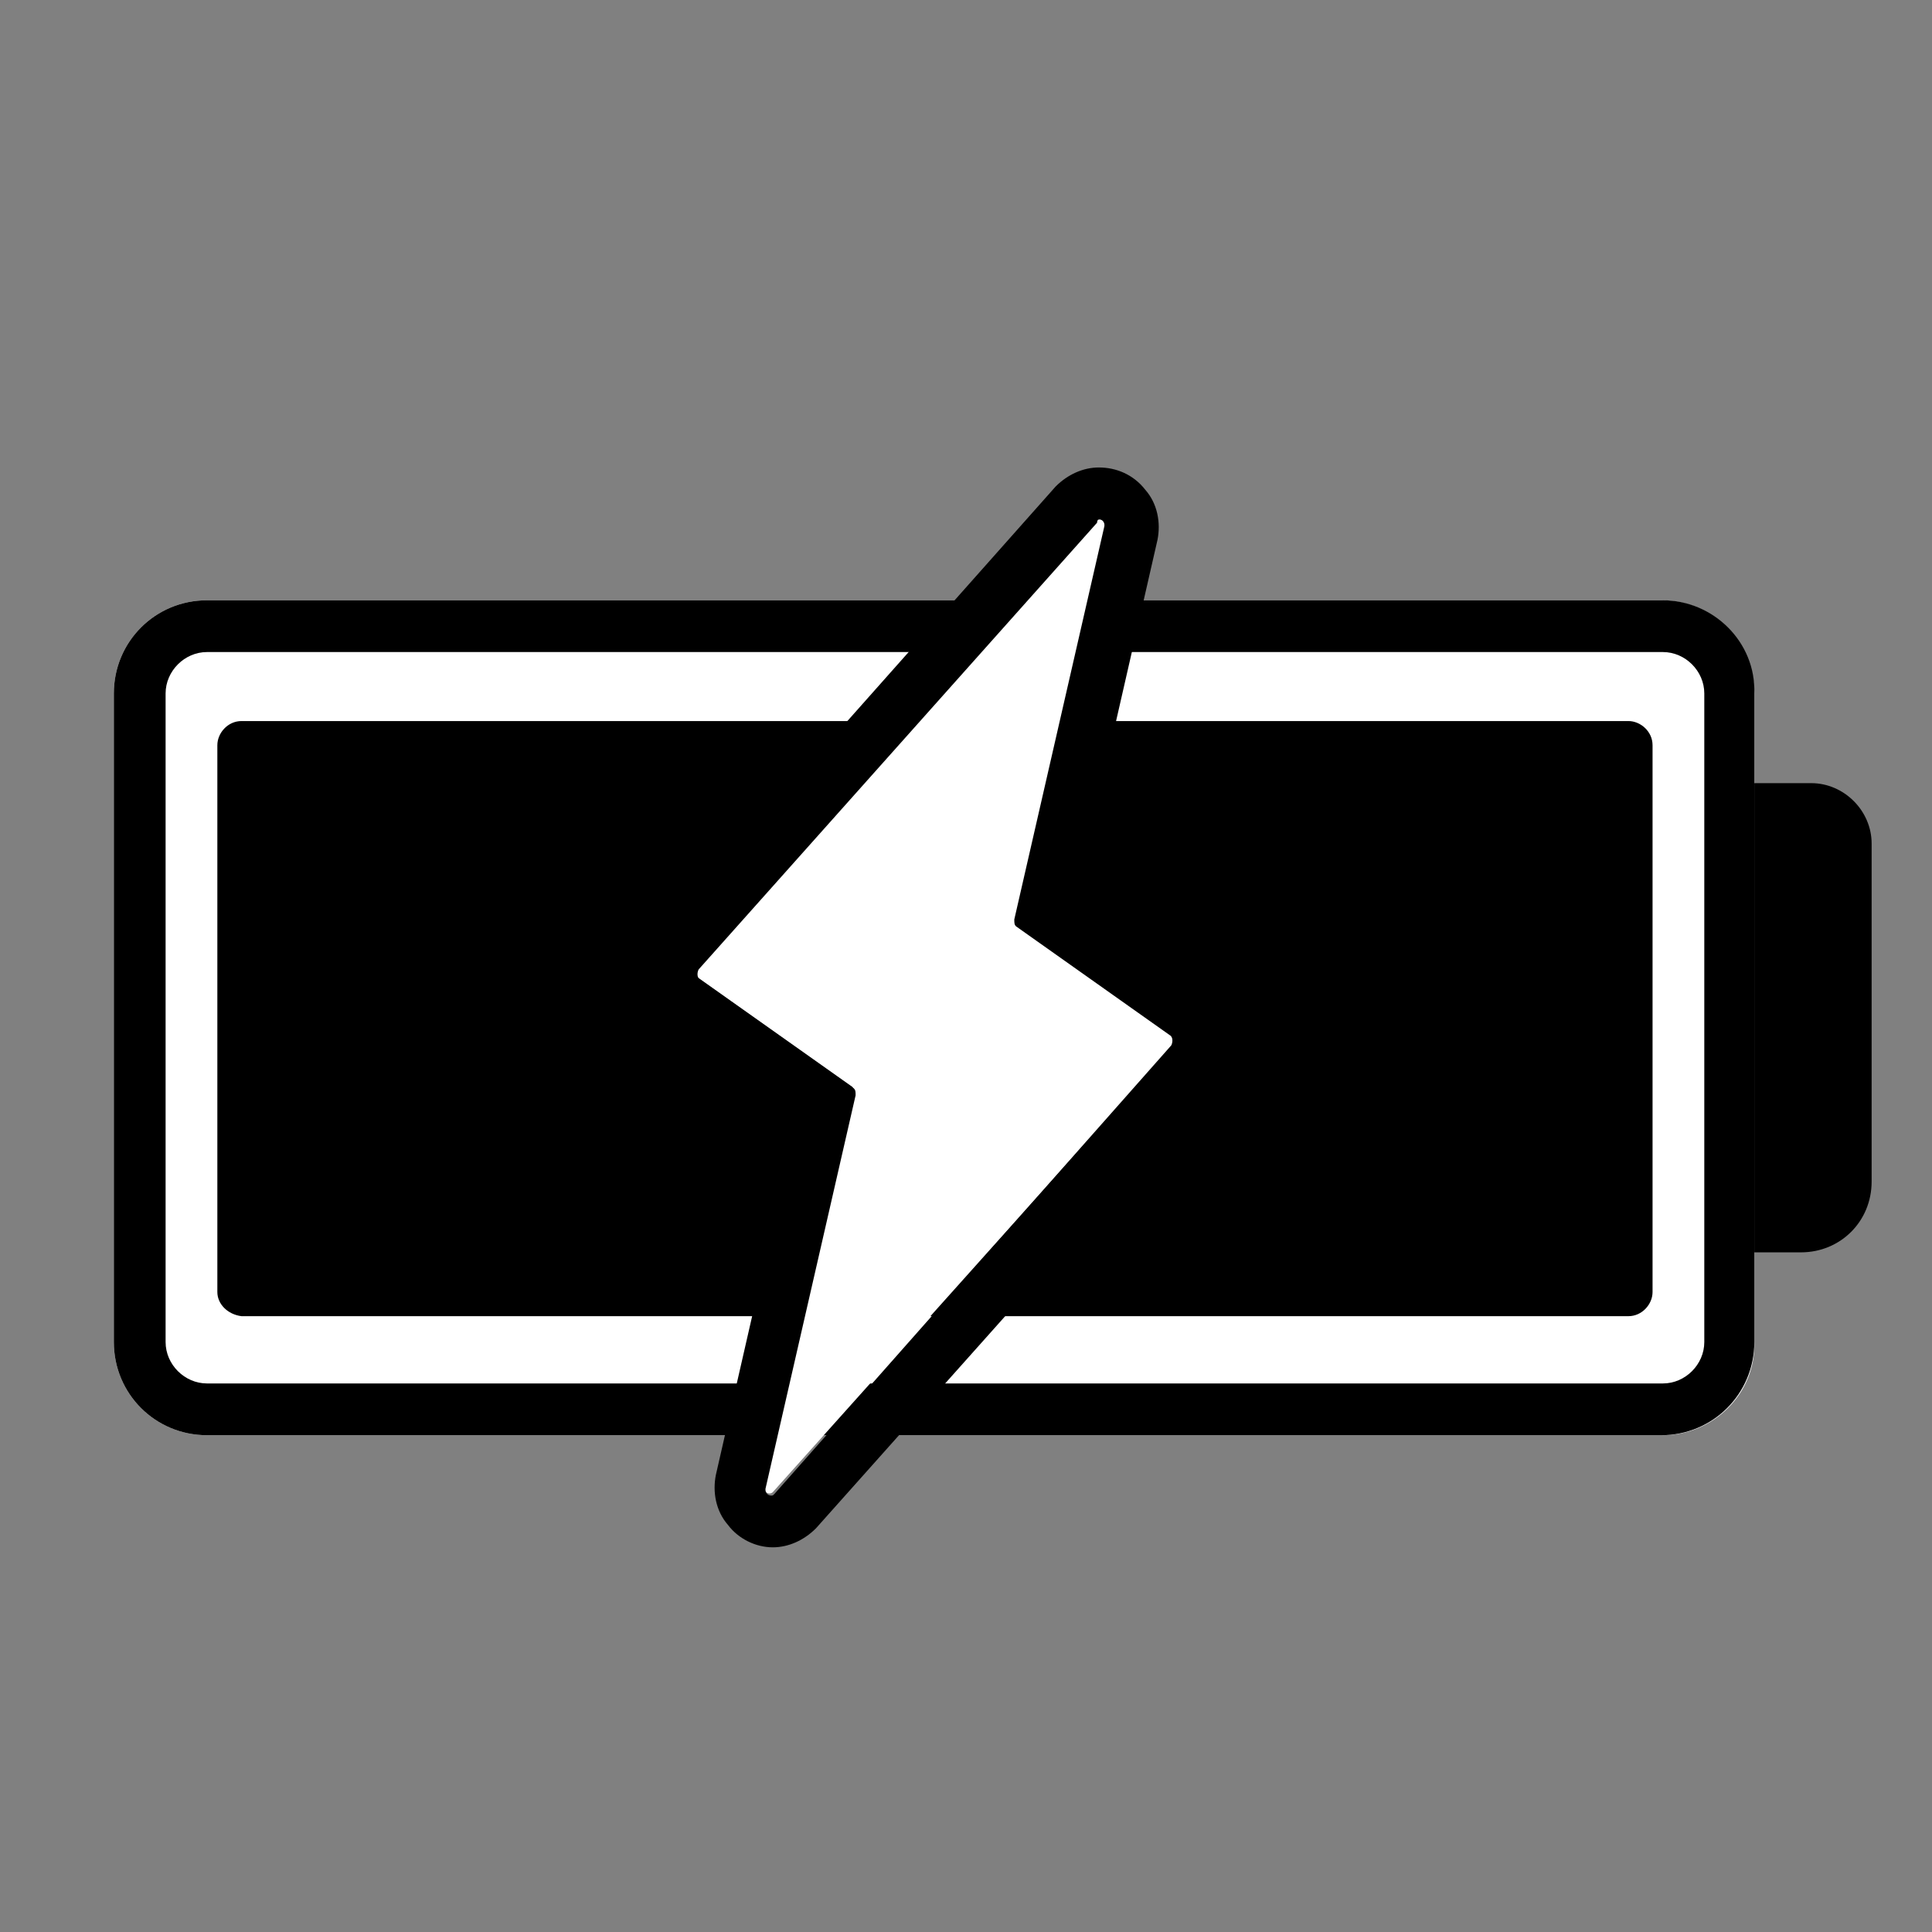
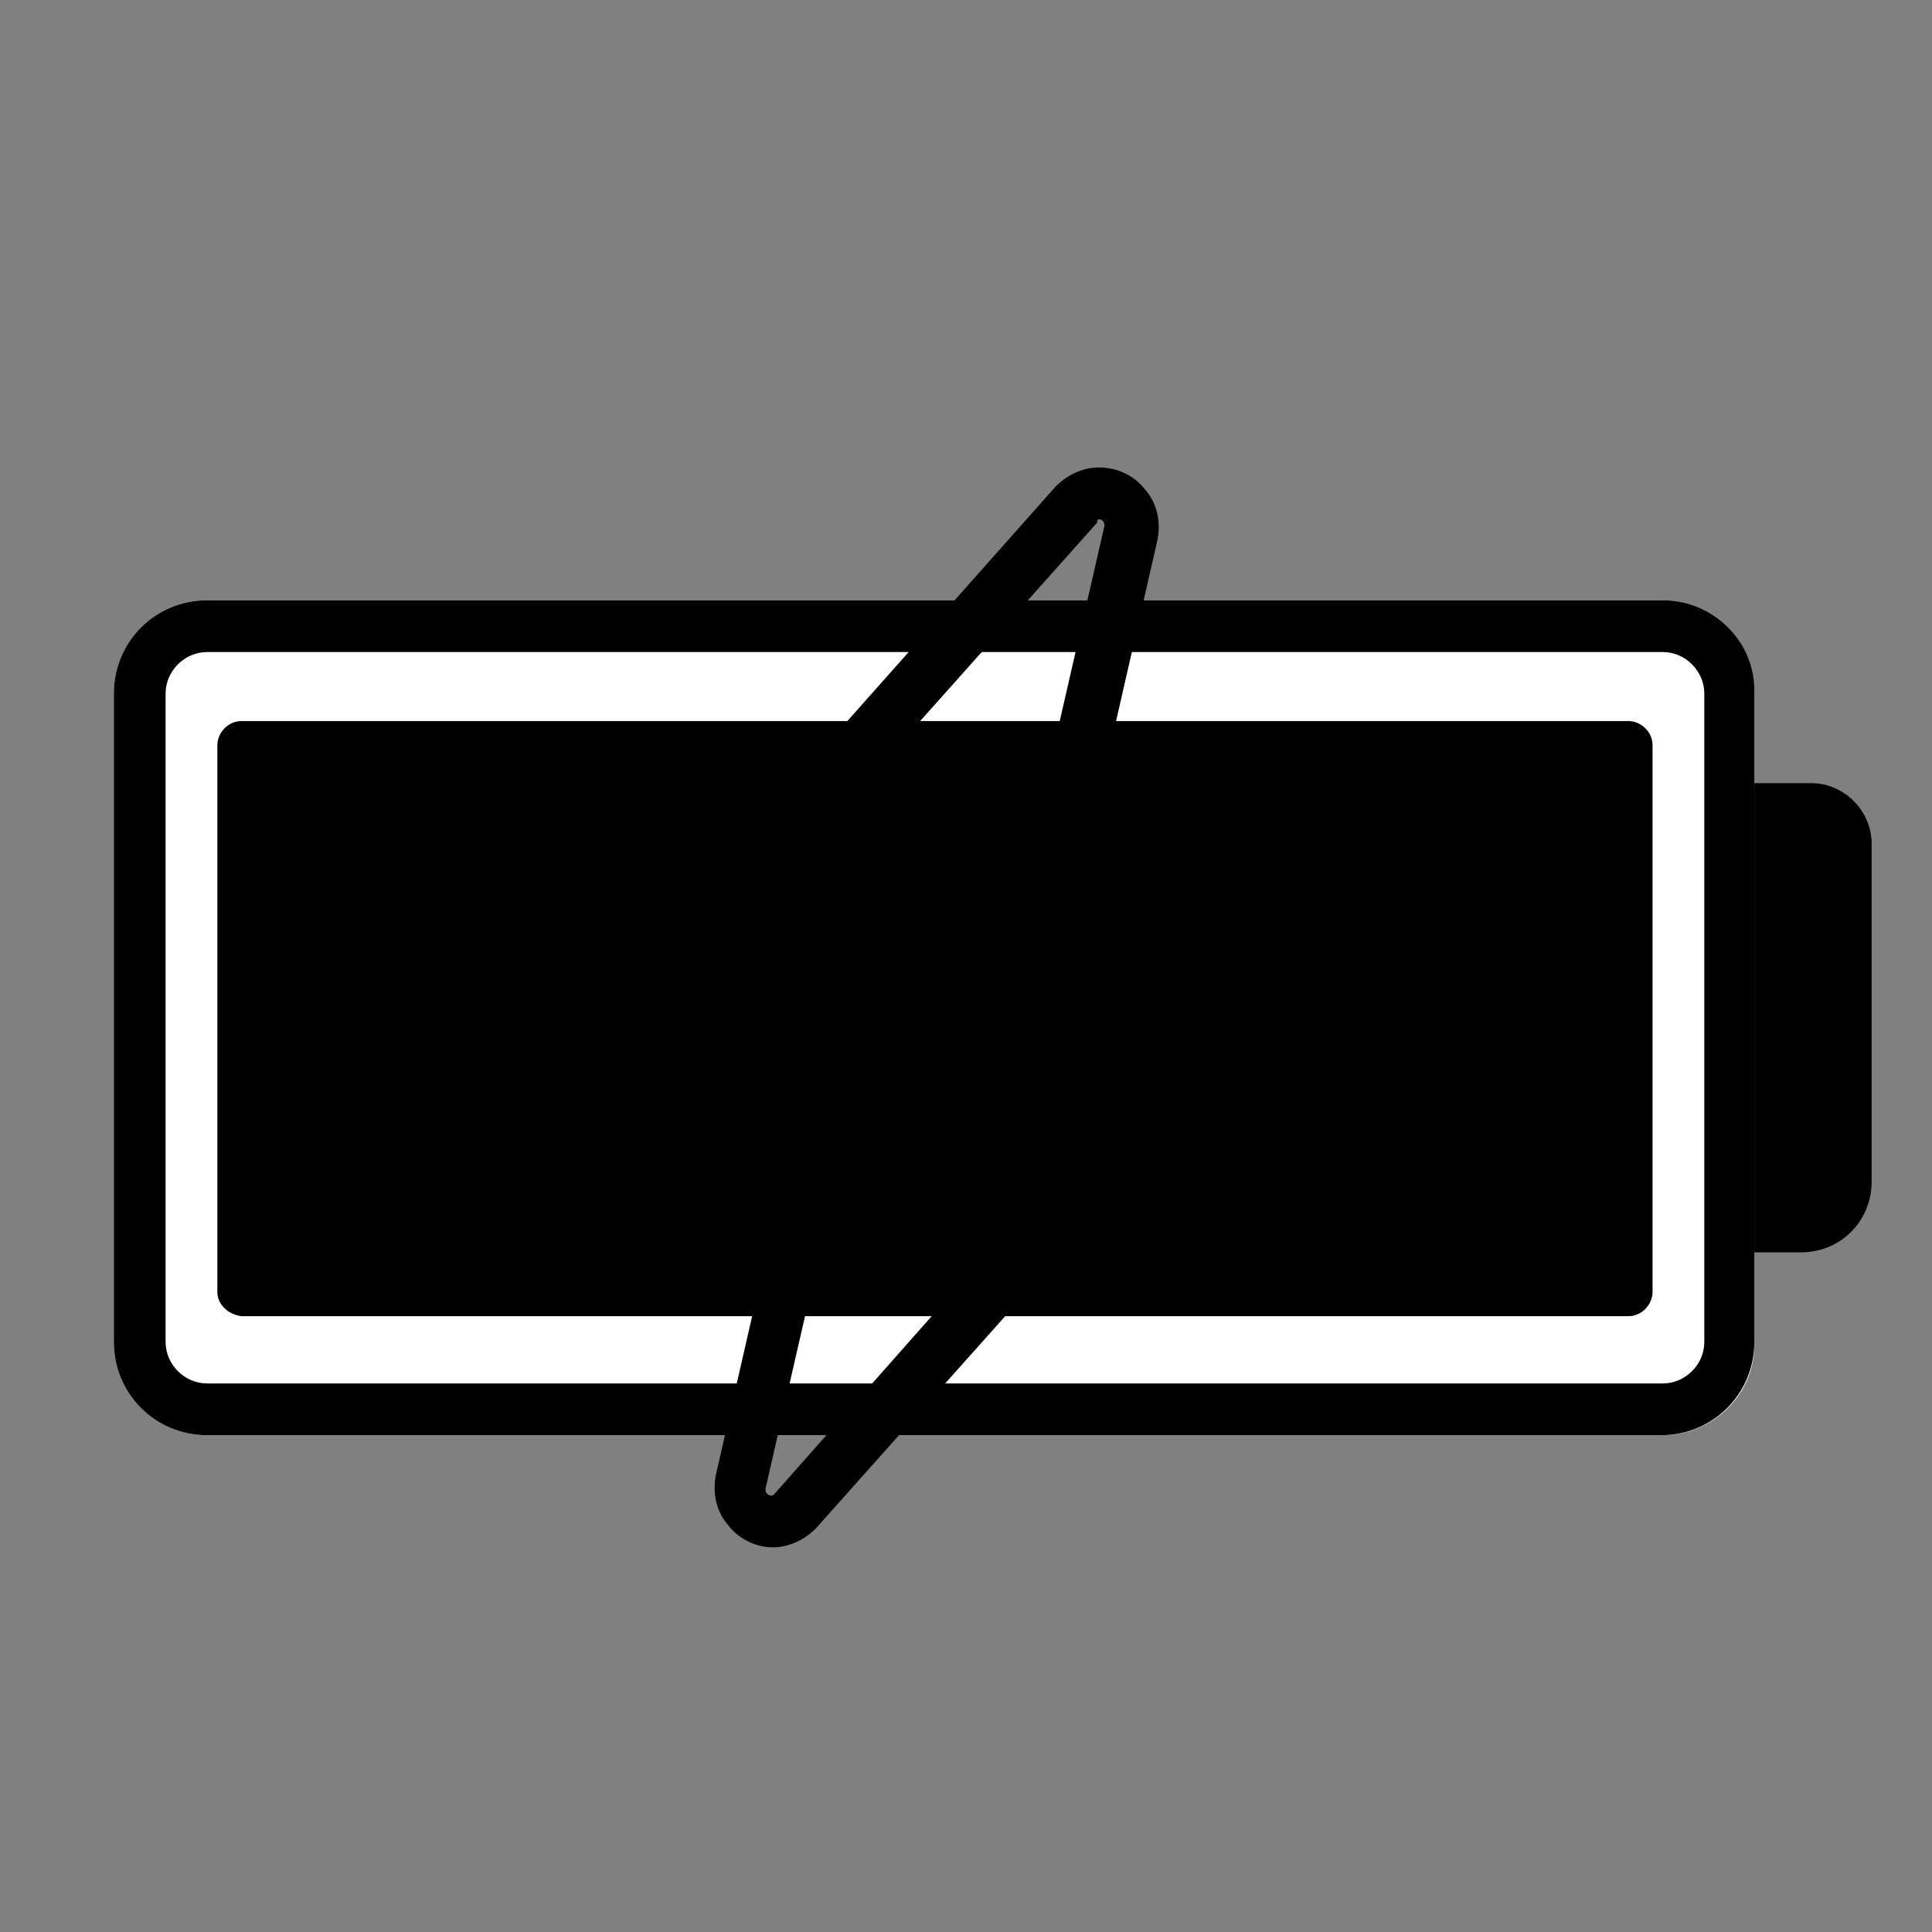
<svg xmlns="http://www.w3.org/2000/svg" width="112" height="112" viewBox="0 0 112 112" fill="none">
  <rect x="0" y="0" width="112" height="112" fill="#808080" stroke="none" />
  <path d="M96.4 83.2H12C9 83.2 6.6 80.8 6.6 77.8V40.2C6.6 37.2 9 34.8 12 34.8H96.3C99.3 34.8 101.7 37.2 101.7 40.2V77.8C101.8 80.8 99.3 83.2 96.4 83.2Z" fill="white" />
  <path d="M96.4 37.8C97.7 37.8 98.8 38.9 98.8 40.2V77.8C98.8 79.1 97.7 80.2 96.4 80.2H12C10.7 80.2 9.6 79.1 9.6 77.8V40.2C9.6 38.9 10.7 37.8 12 37.8H96.4ZM96.4 34.8H12C9 34.8 6.6 37.2 6.6 40.2V77.8C6.6 80.8 9 83.2 12 83.2H96.3C99.3 83.2 101.7 80.8 101.7 77.8V40.2C101.8 37.2 99.3 34.8 96.4 34.8Z" fill="black" />
  <path d="M12.6 74.9V43.2C12.6 42.5 13.2 41.8 14 41.8H94.4C95.1 41.8 95.8 42.4 95.8 43.2V74.9C95.8 75.6 95.2 76.3 94.4 76.3H14C13.2 76.2 12.6 75.6 12.6 74.9Z" fill="black" />
  <path d="M104.4 72.6H101.7V45.4H105C106.9 45.4 108.5 47 108.5 48.9V68.5C108.5 70.8 106.7 72.6 104.4 72.6Z" fill="black" />
-   <path d="M67.9 60L59 53.7C58.9 53.6 58.8 53.4 58.9 53.3L64.1 30.6C64.2 30.2 63.8 30 63.6 30.2L40.4 56.1C40.2 56.3 40.3 56.6 40.5 56.7L49.4 63C49.5 63.1 49.6 63.3 49.5 63.4L44.3 86.1C44.2 86.5 44.6 86.7 44.8 86.5L68 60.6C68.1 60.4 68.1 60.1 67.9 60Z" fill="white" />
  <path d="M63.7 30.1C63.9 30.1 64.1 30.3 64 30.6L58.8 53.3C58.8 53.5 58.8 53.6 58.9 53.7L67.8 60C68 60.1 68 60.4 67.9 60.6L44.9 86.6C44.8 86.7 44.8 86.7 44.7 86.7C44.5 86.7 44.3 86.5 44.4 86.2L49.6 63.5C49.6 63.3 49.6 63.2 49.5 63.1L40.6 56.8C40.4 56.7 40.4 56.4 40.5 56.2L63.6 30.3C63.6 30.1 63.7 30.1 63.7 30.1ZM63.7 27.1C62.8 27.1 61.9 27.5 61.2 28.2L38.2 54.1C37.6 54.8 37.3 55.8 37.4 56.8C37.5 57.8 38 58.6 38.8 59.2L46.3 64.5L41.5 85.5C41.3 86.5 41.5 87.6 42.2 88.4C42.8 89.2 43.8 89.7 44.8 89.7C45.7 89.7 46.6 89.3 47.3 88.6L70.4 62.7C71 62 71.3 61 71.2 60C71.1 59 70.6 58.2 69.8 57.6L62.3 52.3L67.1 31.3C67.3 30.3 67.1 29.2 66.4 28.4C65.7 27.5 64.7 27.1 63.7 27.1Z" fill="black" />
</svg>